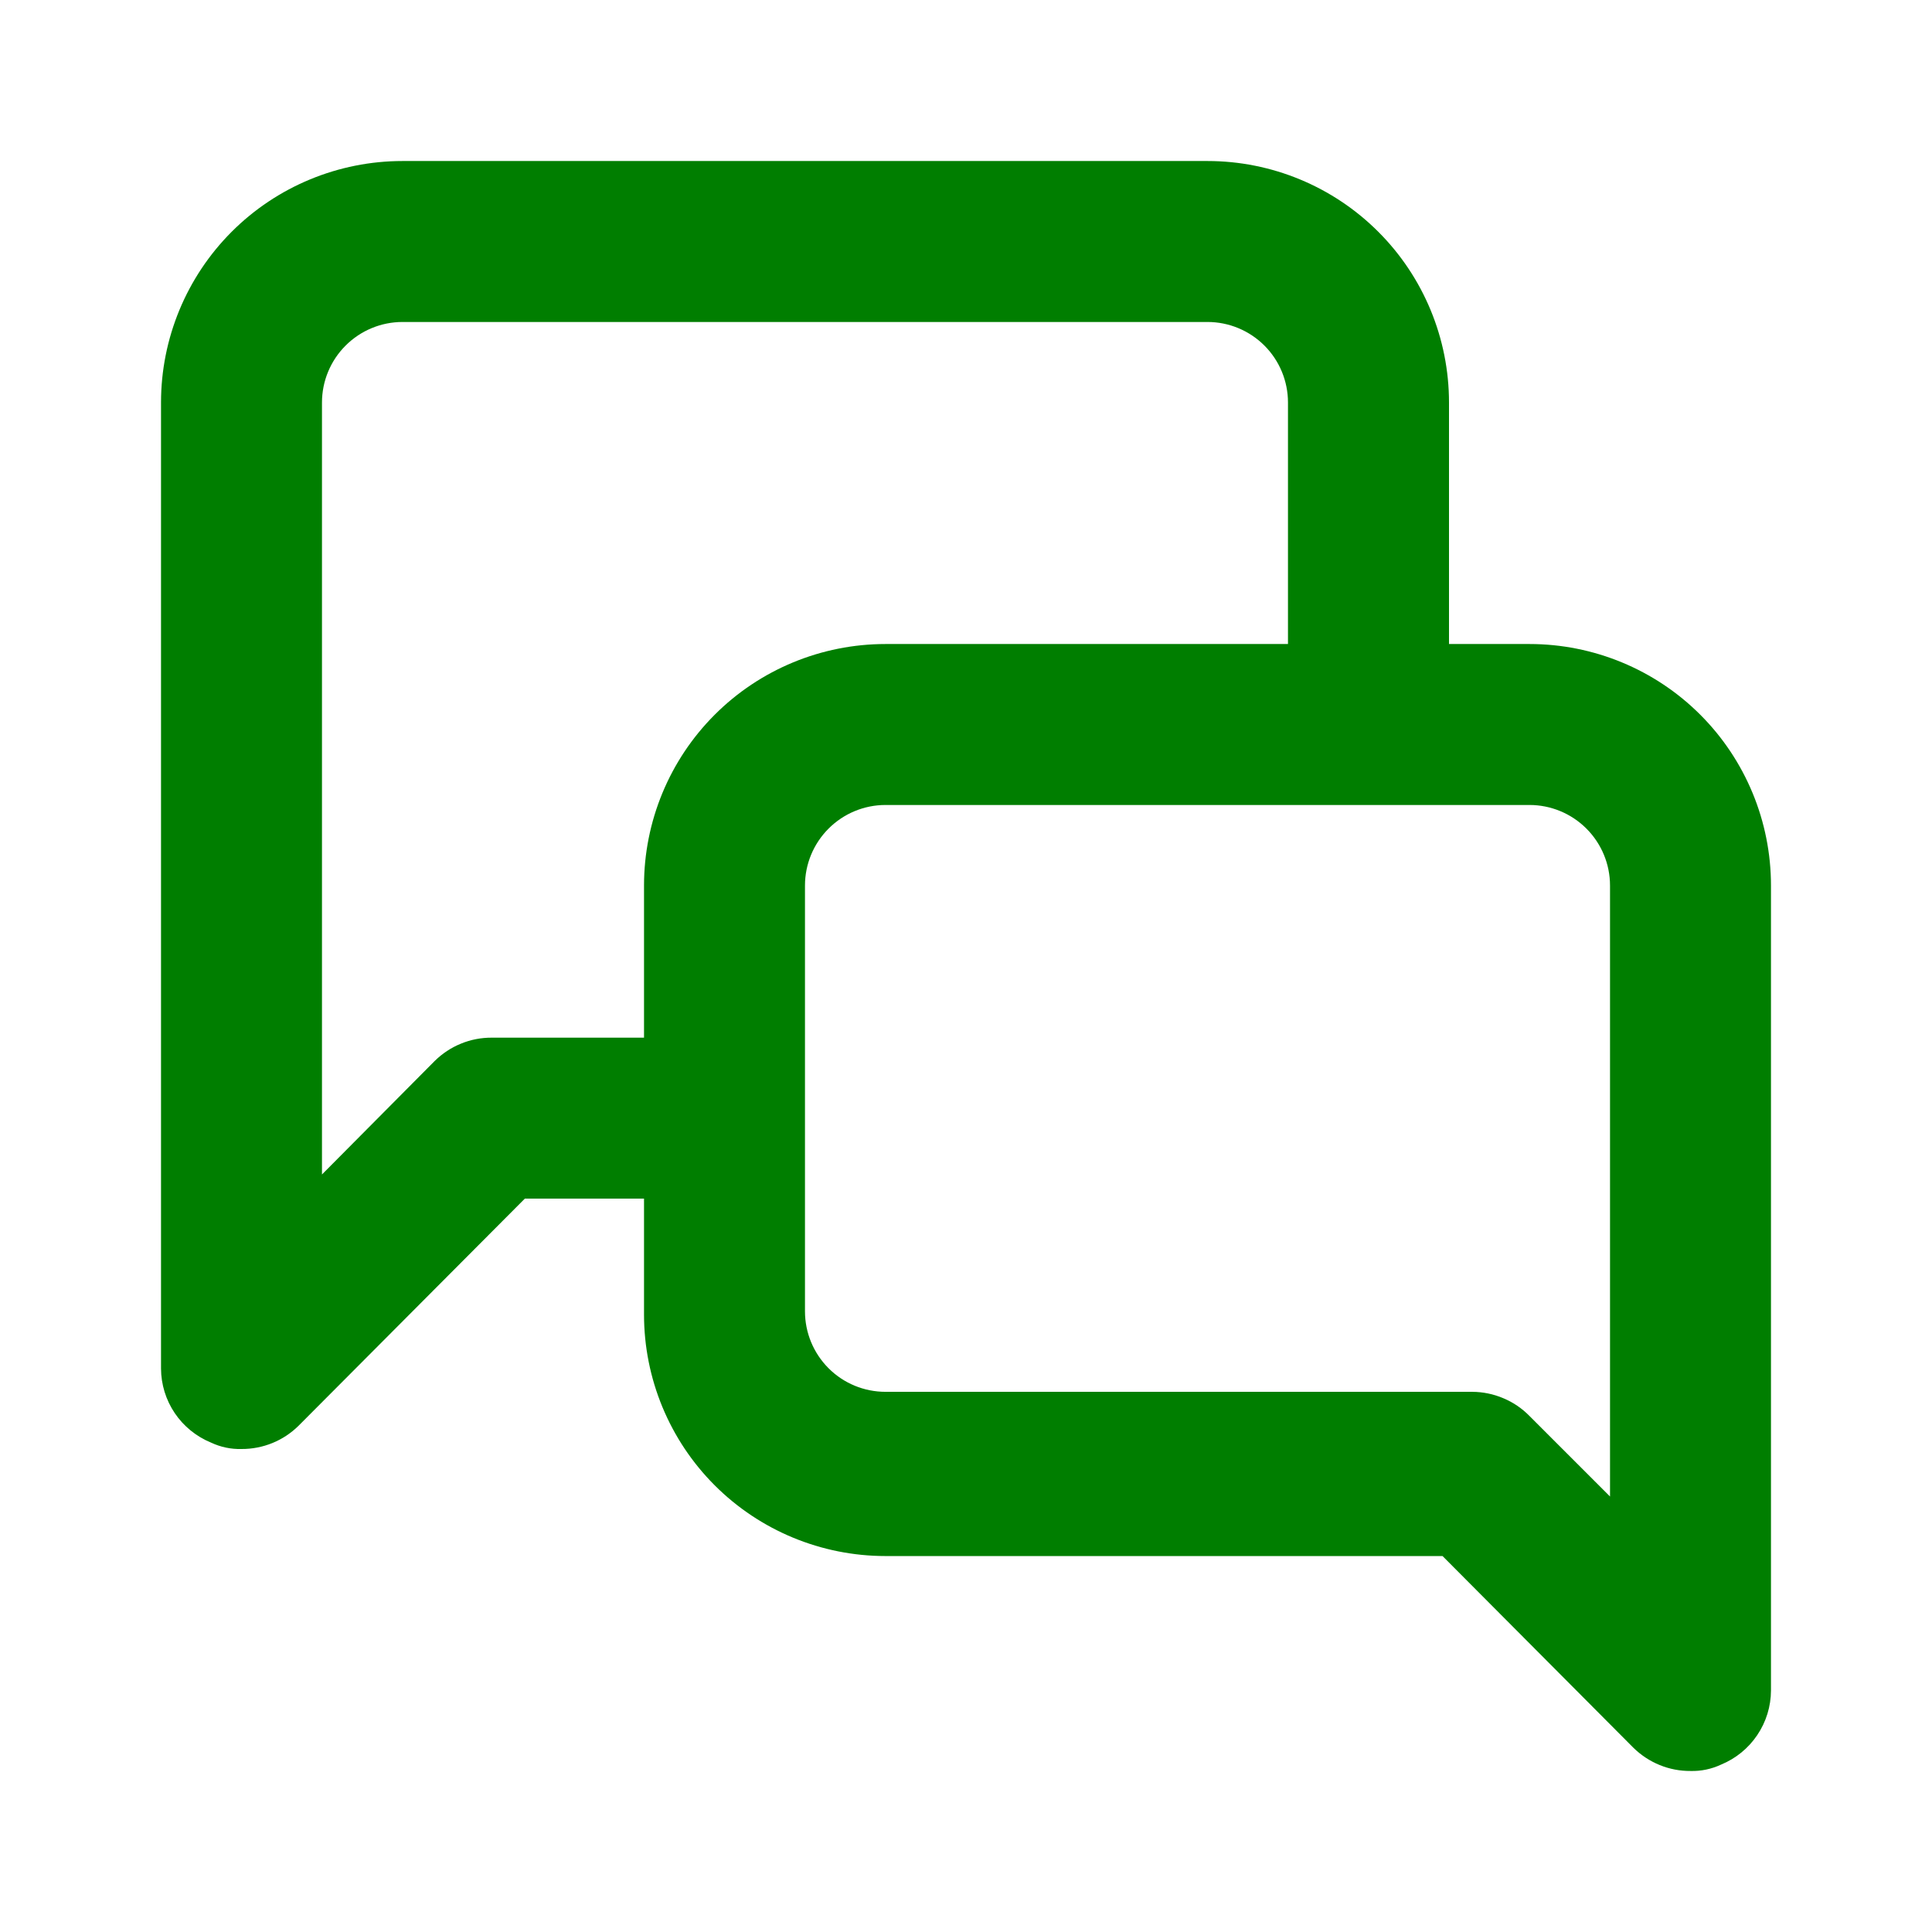
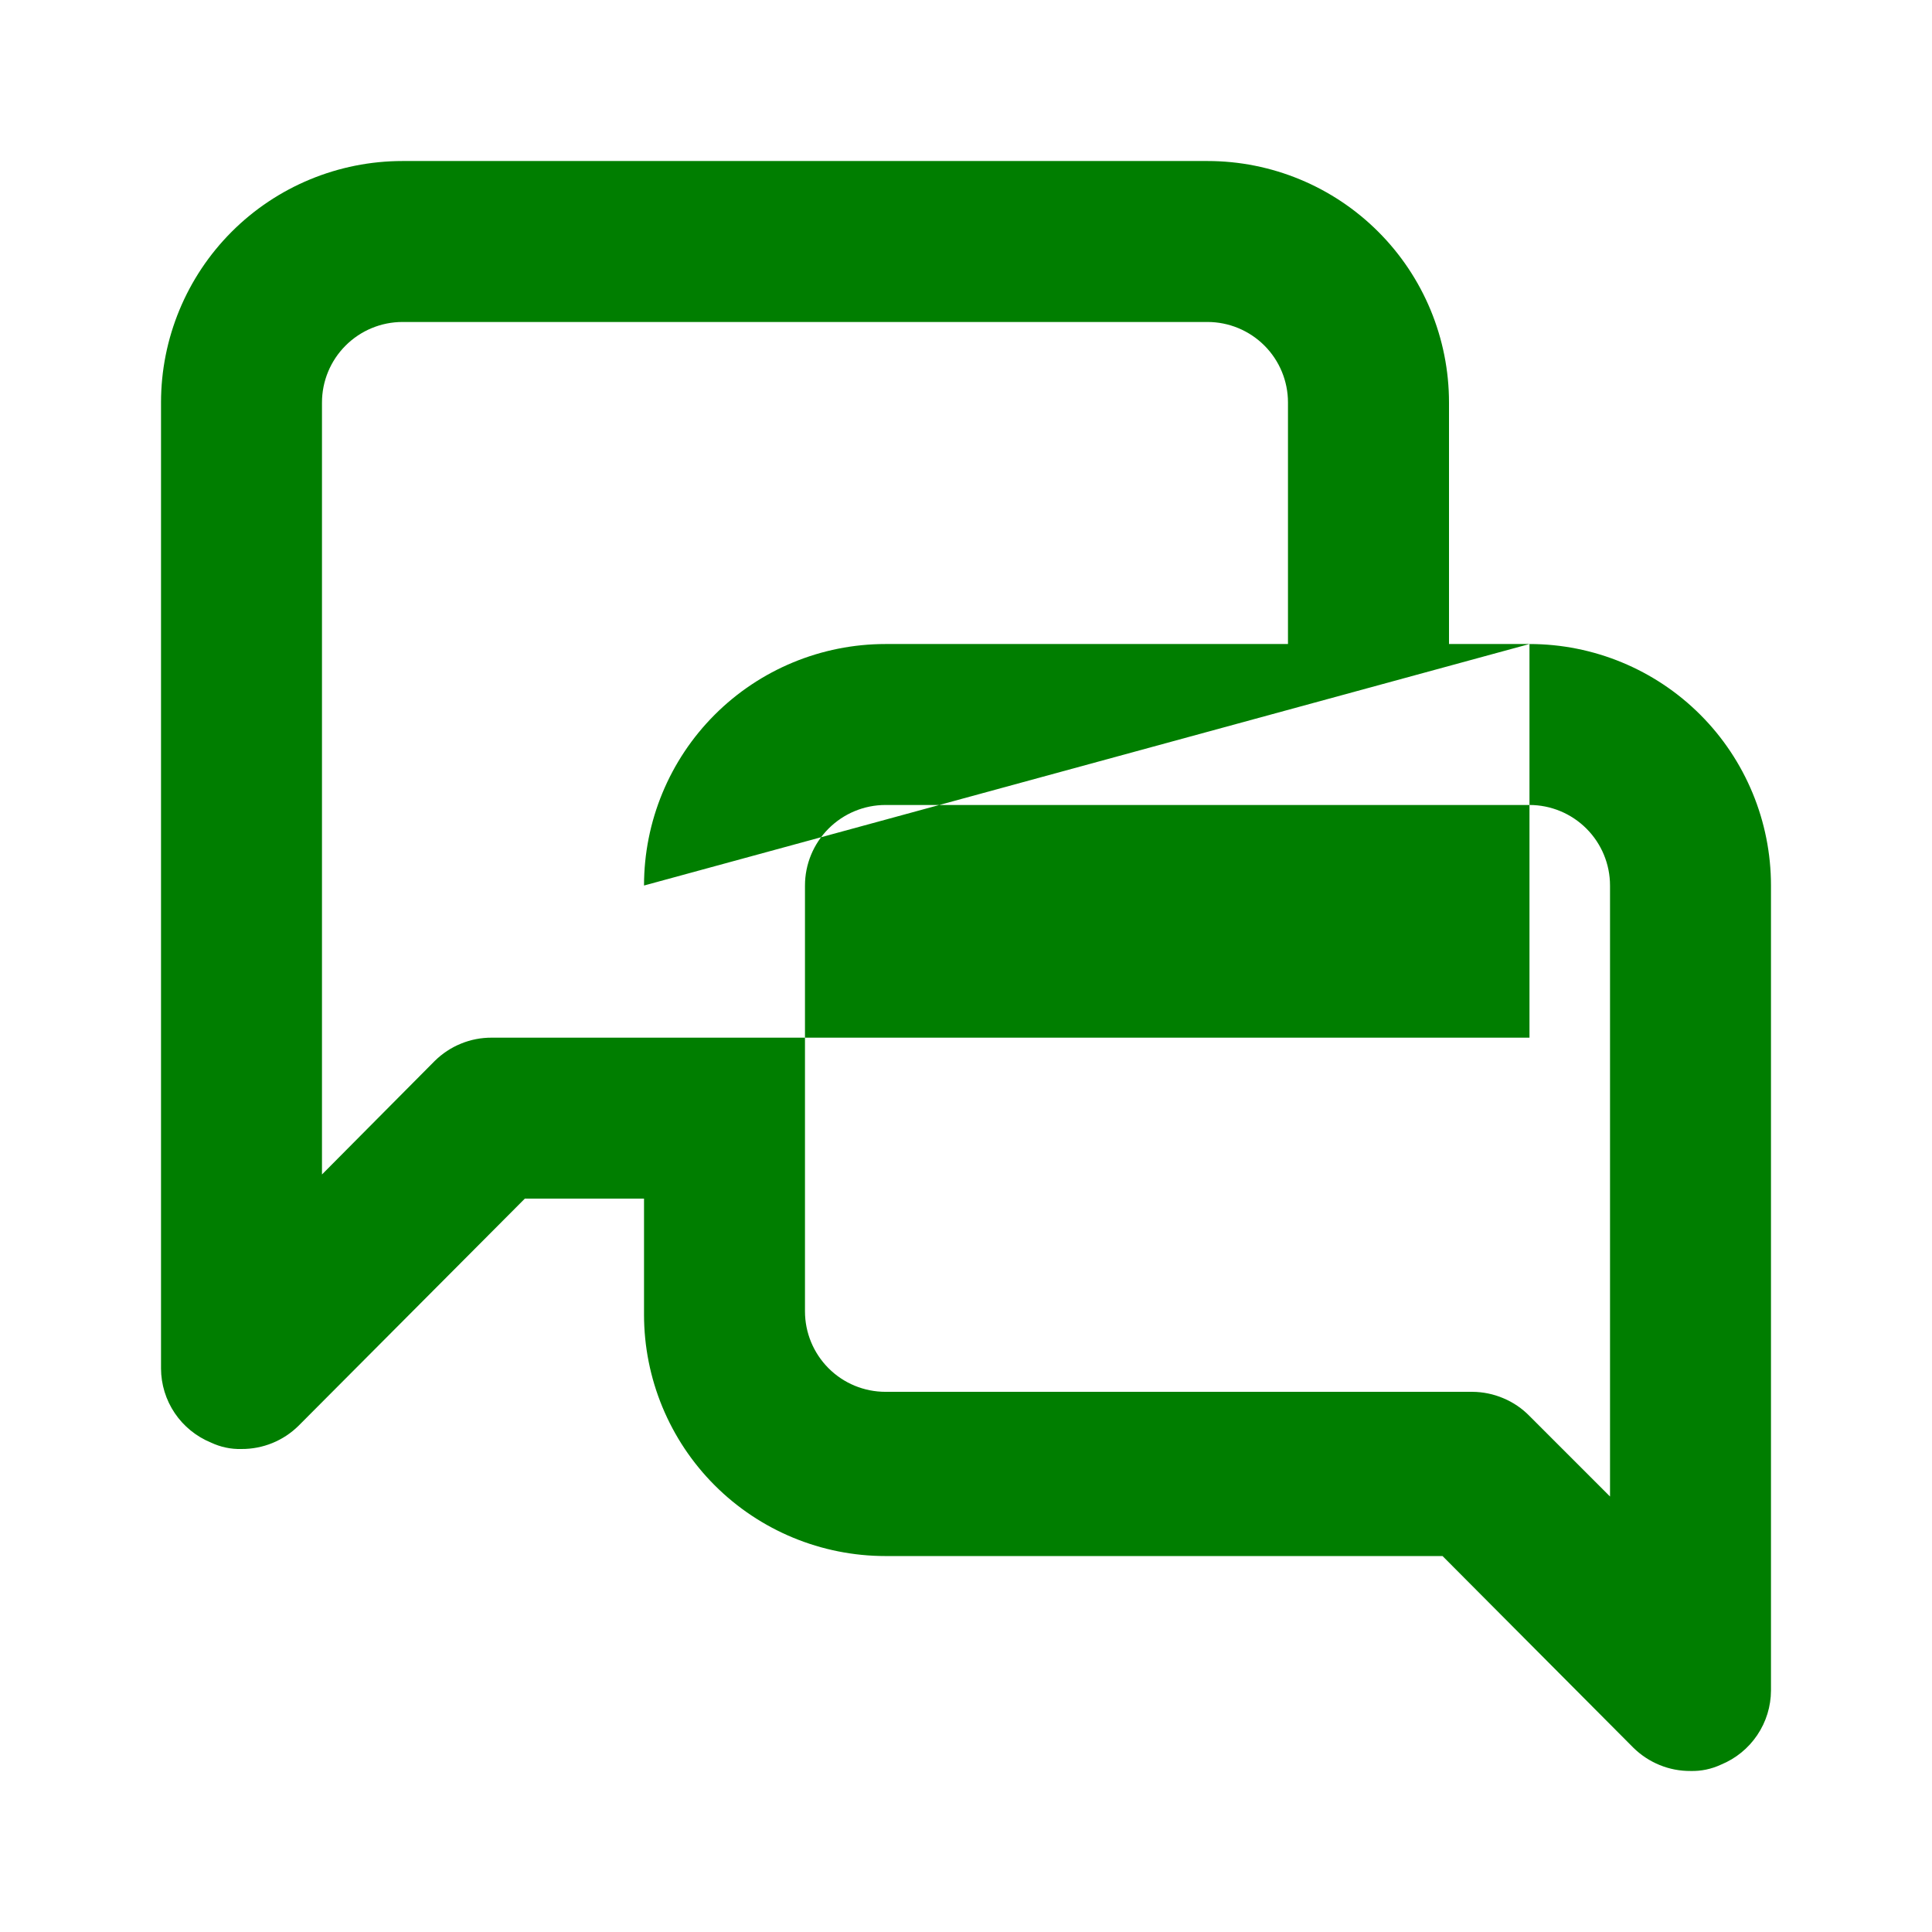
<svg xmlns="http://www.w3.org/2000/svg" width="32" height="32" viewBox="0 0 32 32" fill="none">
-   <path d="M25.333 10.667H24V6.667C24 5.606 23.579 4.588 22.828 3.838C22.078 3.088 21.061 2.667 20 2.667H6.667C5.606 2.667 4.588 3.088 3.838 3.838C3.088 4.588 2.667 5.606 2.667 6.667V22.667C2.668 22.93 2.747 23.187 2.894 23.405C3.041 23.623 3.25 23.793 3.493 23.893C3.652 23.968 3.825 24.005 4 24C4.176 24.001 4.35 23.967 4.512 23.901C4.674 23.835 4.822 23.737 4.947 23.613L8.693 19.853H10.667V21.773C10.667 22.834 11.088 23.852 11.838 24.602C12.588 25.352 13.606 25.773 14.667 25.773H23.893L27.053 28.947C27.178 29.07 27.326 29.168 27.488 29.234C27.651 29.301 27.825 29.334 28 29.333C28.175 29.338 28.349 29.301 28.507 29.227C28.75 29.127 28.959 28.957 29.106 28.738C29.253 28.52 29.332 28.263 29.333 28V14.667C29.333 13.606 28.912 12.588 28.162 11.838C27.412 11.088 26.394 10.667 25.333 10.667ZM10.667 14.667V17.187H8.147C7.971 17.186 7.797 17.219 7.635 17.286C7.472 17.352 7.325 17.45 7.2 17.573L5.333 19.453V6.667C5.333 6.313 5.474 5.974 5.724 5.724C5.974 5.474 6.313 5.333 6.667 5.333H20C20.354 5.333 20.693 5.474 20.943 5.724C21.193 5.974 21.333 6.313 21.333 6.667V10.667H14.667C13.606 10.667 12.588 11.088 11.838 11.838C11.088 12.588 10.667 13.606 10.667 14.667ZM26.667 24.787L25.333 23.453C25.21 23.327 25.063 23.227 24.9 23.159C24.738 23.09 24.563 23.054 24.387 23.053H14.667C14.313 23.053 13.974 22.913 13.724 22.663C13.474 22.413 13.333 22.074 13.333 21.72V14.667C13.333 14.313 13.474 13.974 13.724 13.724C13.974 13.474 14.313 13.333 14.667 13.333H25.333C25.687 13.333 26.026 13.474 26.276 13.724C26.526 13.974 26.667 14.313 26.667 14.667V24.787Z" fill="#007e00" />
+   <path d="M25.333 10.667H24V6.667C24 5.606 23.579 4.588 22.828 3.838C22.078 3.088 21.061 2.667 20 2.667H6.667C5.606 2.667 4.588 3.088 3.838 3.838C3.088 4.588 2.667 5.606 2.667 6.667V22.667C2.668 22.93 2.747 23.187 2.894 23.405C3.041 23.623 3.25 23.793 3.493 23.893C3.652 23.968 3.825 24.005 4 24C4.176 24.001 4.35 23.967 4.512 23.901C4.674 23.835 4.822 23.737 4.947 23.613L8.693 19.853H10.667V21.773C10.667 22.834 11.088 23.852 11.838 24.602C12.588 25.352 13.606 25.773 14.667 25.773H23.893L27.053 28.947C27.178 29.07 27.326 29.168 27.488 29.234C27.651 29.301 27.825 29.334 28 29.333C28.175 29.338 28.349 29.301 28.507 29.227C28.75 29.127 28.959 28.957 29.106 28.738C29.253 28.52 29.332 28.263 29.333 28V14.667C29.333 13.606 28.912 12.588 28.162 11.838C27.412 11.088 26.394 10.667 25.333 10.667ZV17.187H8.147C7.971 17.186 7.797 17.219 7.635 17.286C7.472 17.352 7.325 17.45 7.2 17.573L5.333 19.453V6.667C5.333 6.313 5.474 5.974 5.724 5.724C5.974 5.474 6.313 5.333 6.667 5.333H20C20.354 5.333 20.693 5.474 20.943 5.724C21.193 5.974 21.333 6.313 21.333 6.667V10.667H14.667C13.606 10.667 12.588 11.088 11.838 11.838C11.088 12.588 10.667 13.606 10.667 14.667ZM26.667 24.787L25.333 23.453C25.21 23.327 25.063 23.227 24.9 23.159C24.738 23.09 24.563 23.054 24.387 23.053H14.667C14.313 23.053 13.974 22.913 13.724 22.663C13.474 22.413 13.333 22.074 13.333 21.72V14.667C13.333 14.313 13.474 13.974 13.724 13.724C13.974 13.474 14.313 13.333 14.667 13.333H25.333C25.687 13.333 26.026 13.474 26.276 13.724C26.526 13.974 26.667 14.313 26.667 14.667V24.787Z" fill="#007e00" />
</svg>